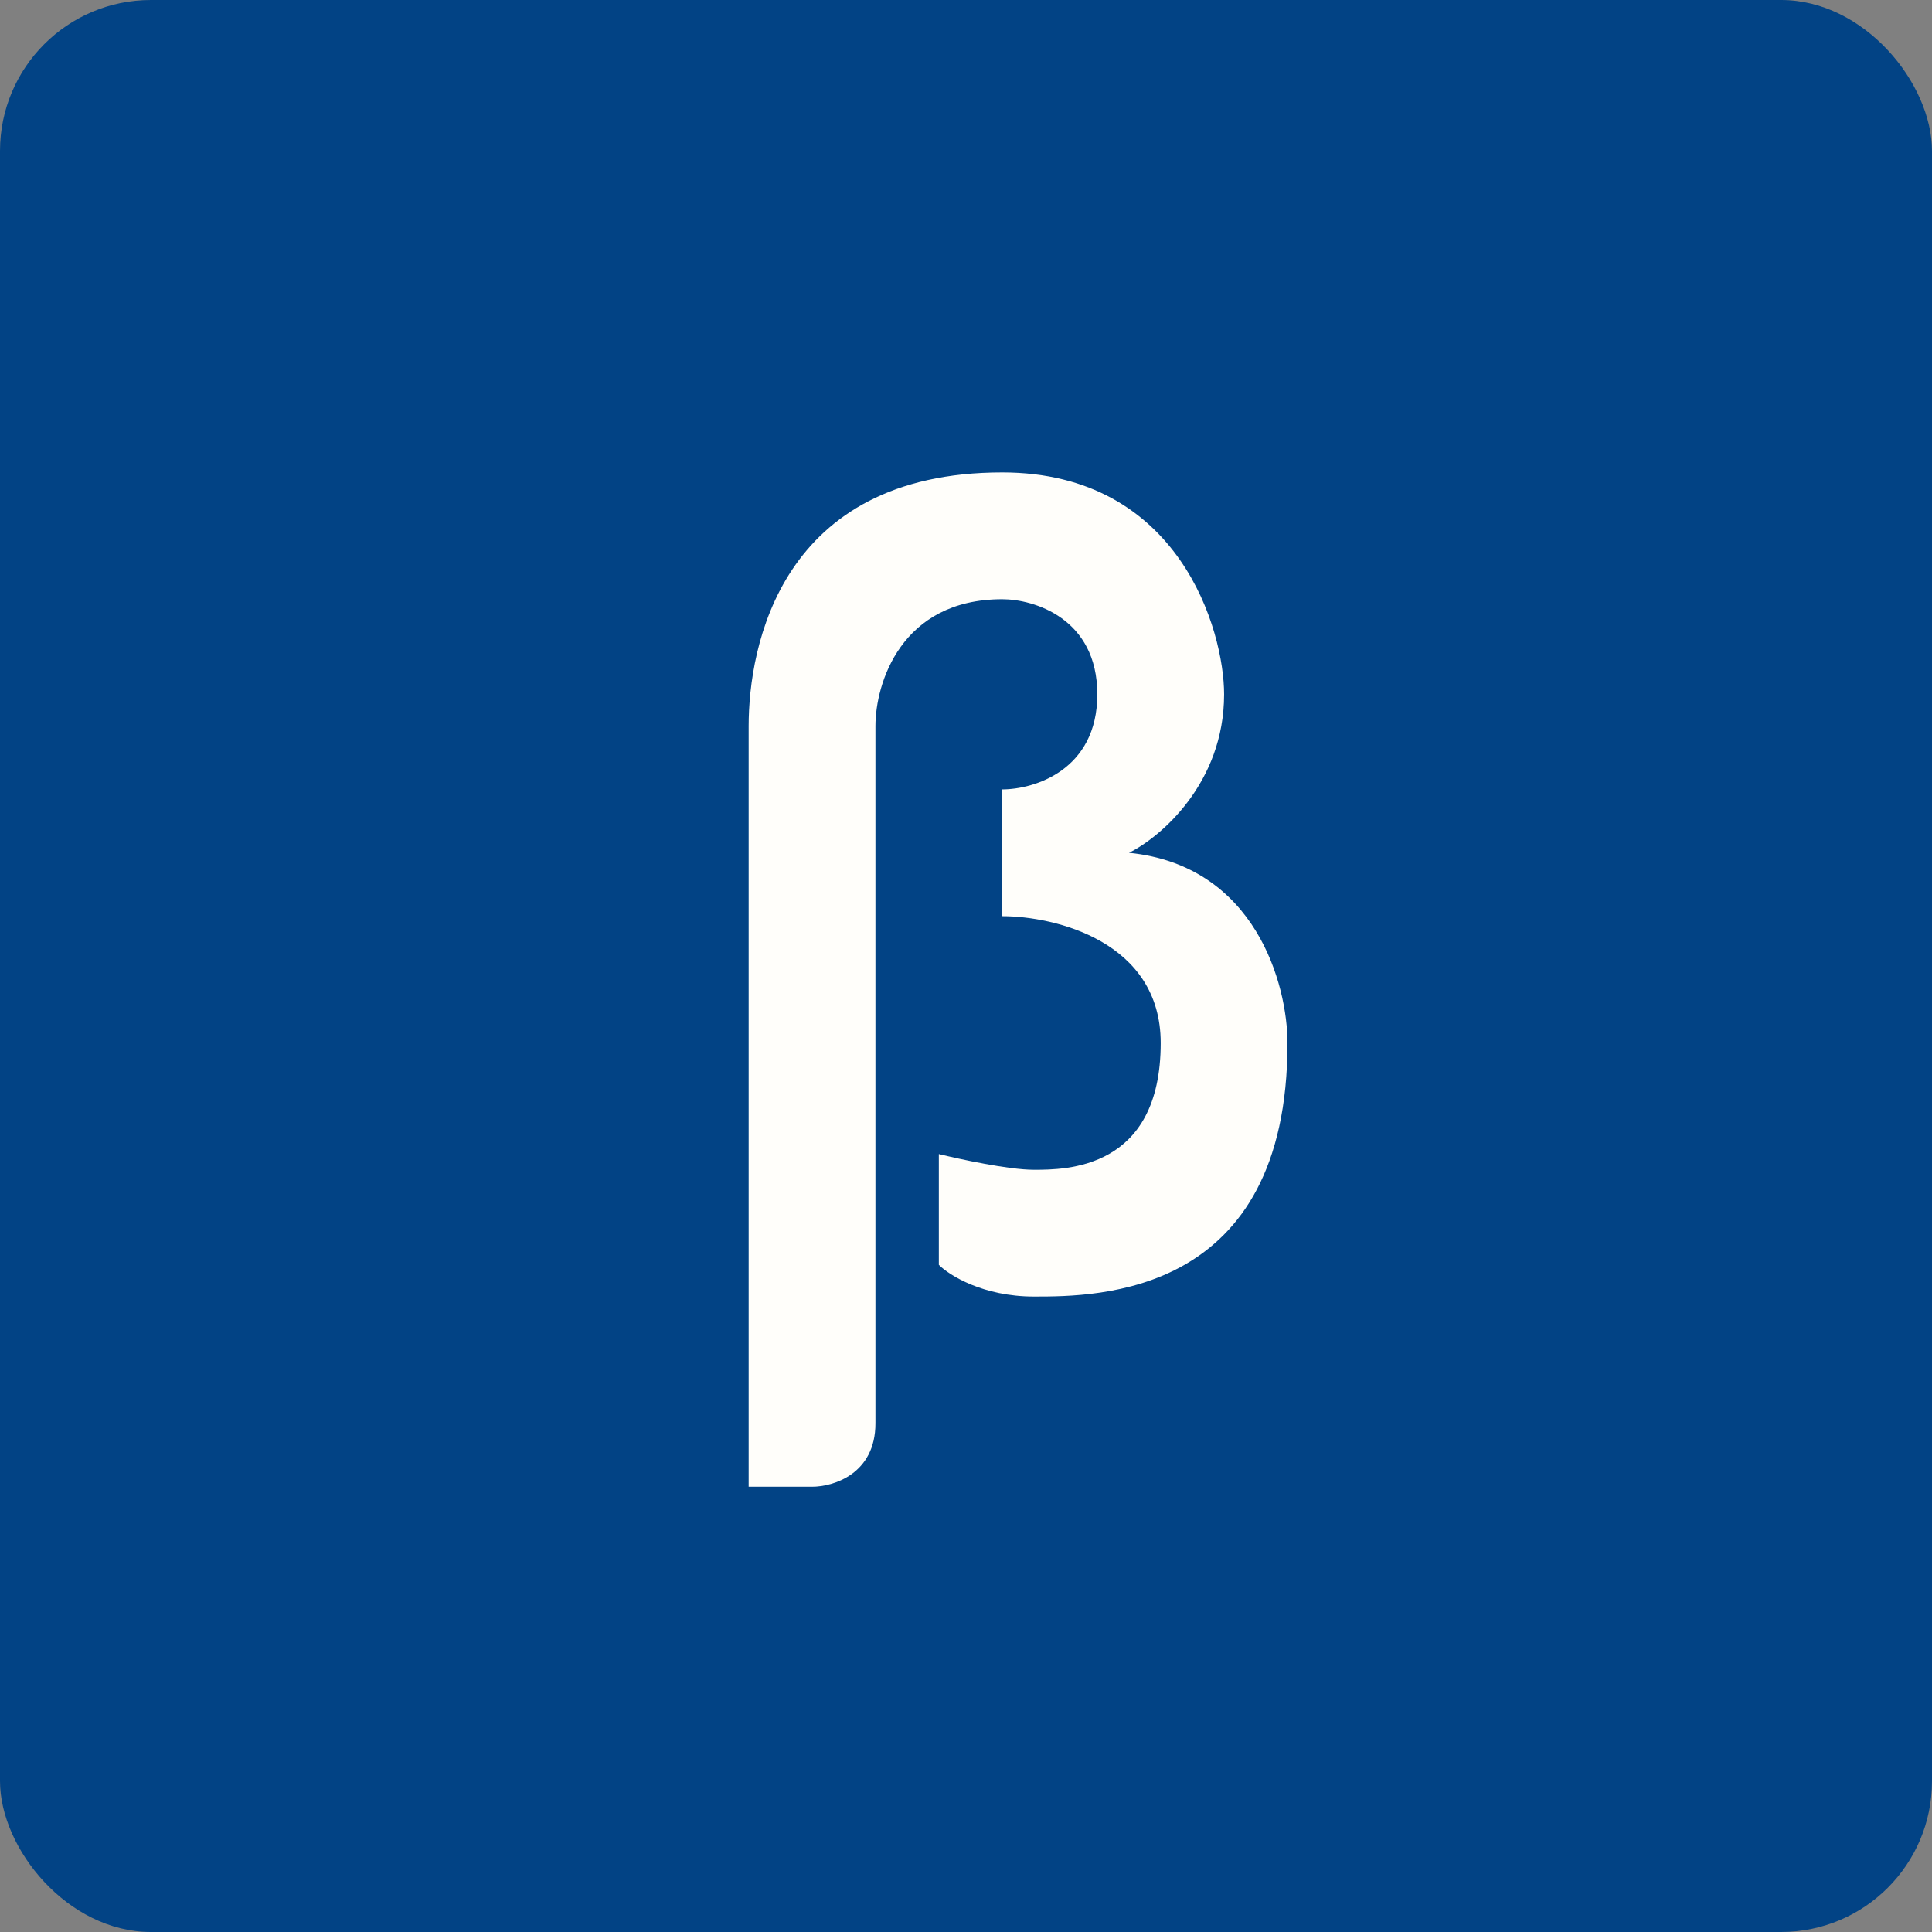
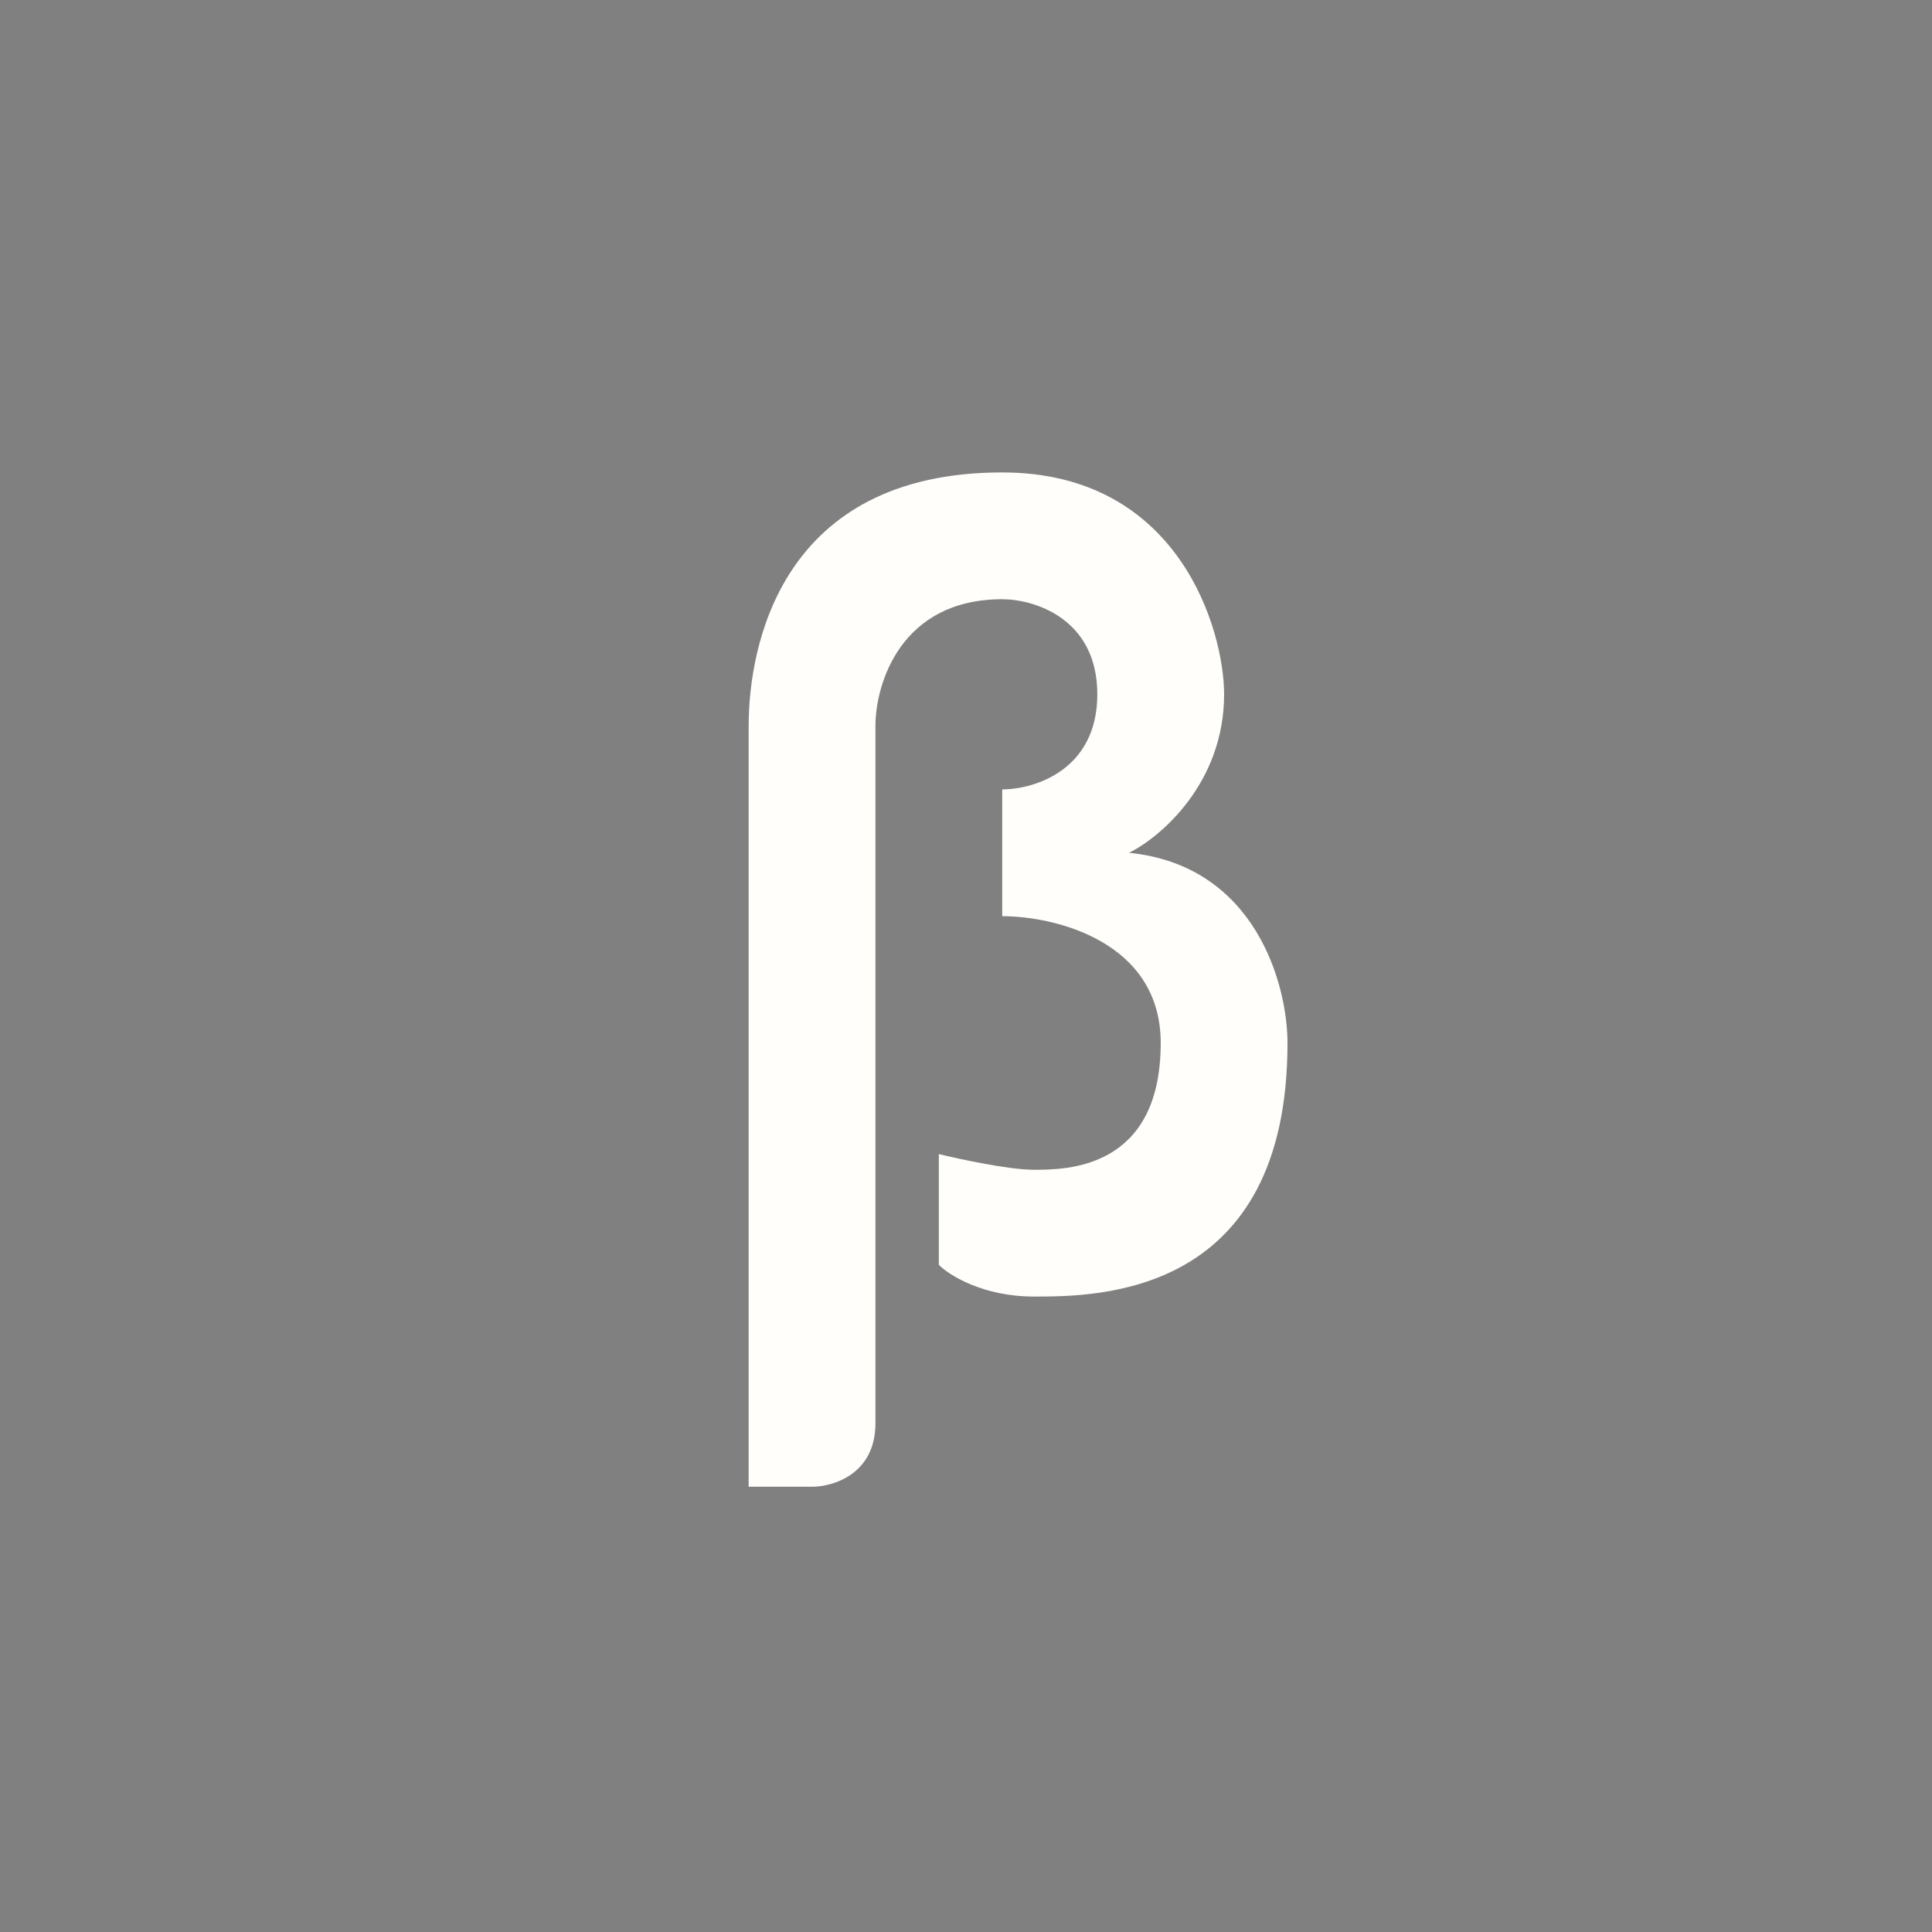
<svg xmlns="http://www.w3.org/2000/svg" width="64" height="64" viewBox="0 0 64 64">
  <rect x="0" y="0" width="64" height="64" fill="#808080" stroke="none" />
-   <rect x="0" y="0" width="64" height="64" rx="5" ry="5" fill="#024385" />
-   <path fill="#024385" d="M 2.75,2 L 61.55,2 L 61.55,60.80 L 2.75,60.80 L 2.75,2" />
  <path d="M 26.90,49.25 L 24.80,49.25 L 24.80,24.05 C 24.80,21.43 25.85,15.65 33.20,15.65 C 39.08,15.65 40.55,20.90 40.55,23 C 40.55,25.94 38.45,27.73 37.40,28.25 C 41.60,28.67 42.65,32.63 42.65,34.55 C 42.65,42.95 36.35,42.95 34.25,42.95 C 32.57,42.95 31.45,42.25 31.10,41.90 L 31.10,38.23 C 31.80,38.40 33.41,38.75 34.25,38.75 C 35.30,38.75 38.45,38.75 38.45,34.55 C 38.45,31.19 34.95,30.35 33.20,30.35 L 33.20,26.15 C 34.25,26.15 36.35,25.52 36.35,23 C 36.35,20.48 34.25,19.85 33.20,19.85 C 29.84,19.85 29,22.65 29,24.05 L 29,47.15 C 29,48.83 27.60,49.25 26.90,49.25" fill="#fffefa" />
</svg>